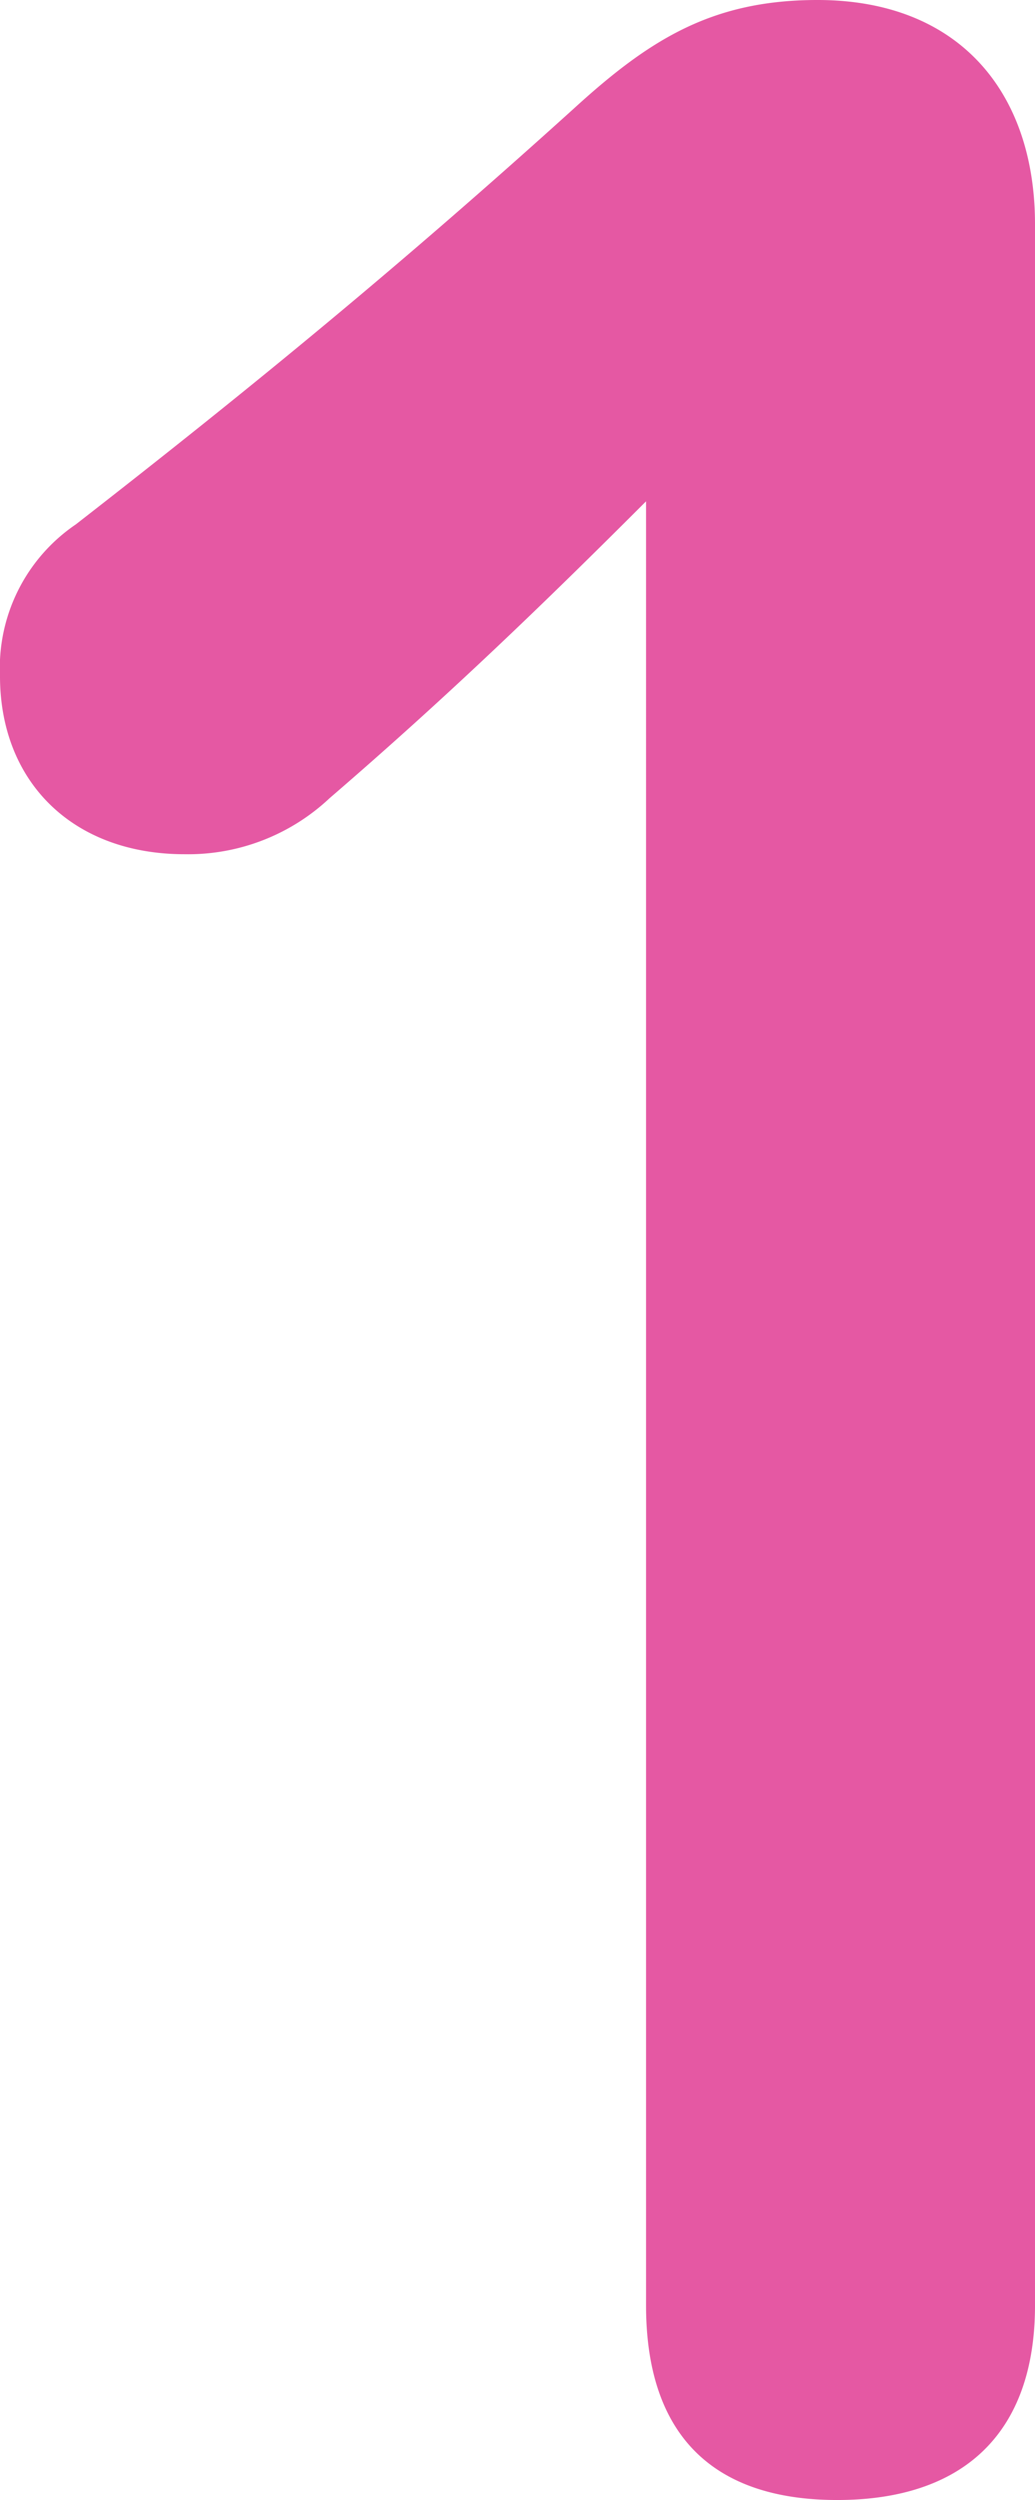
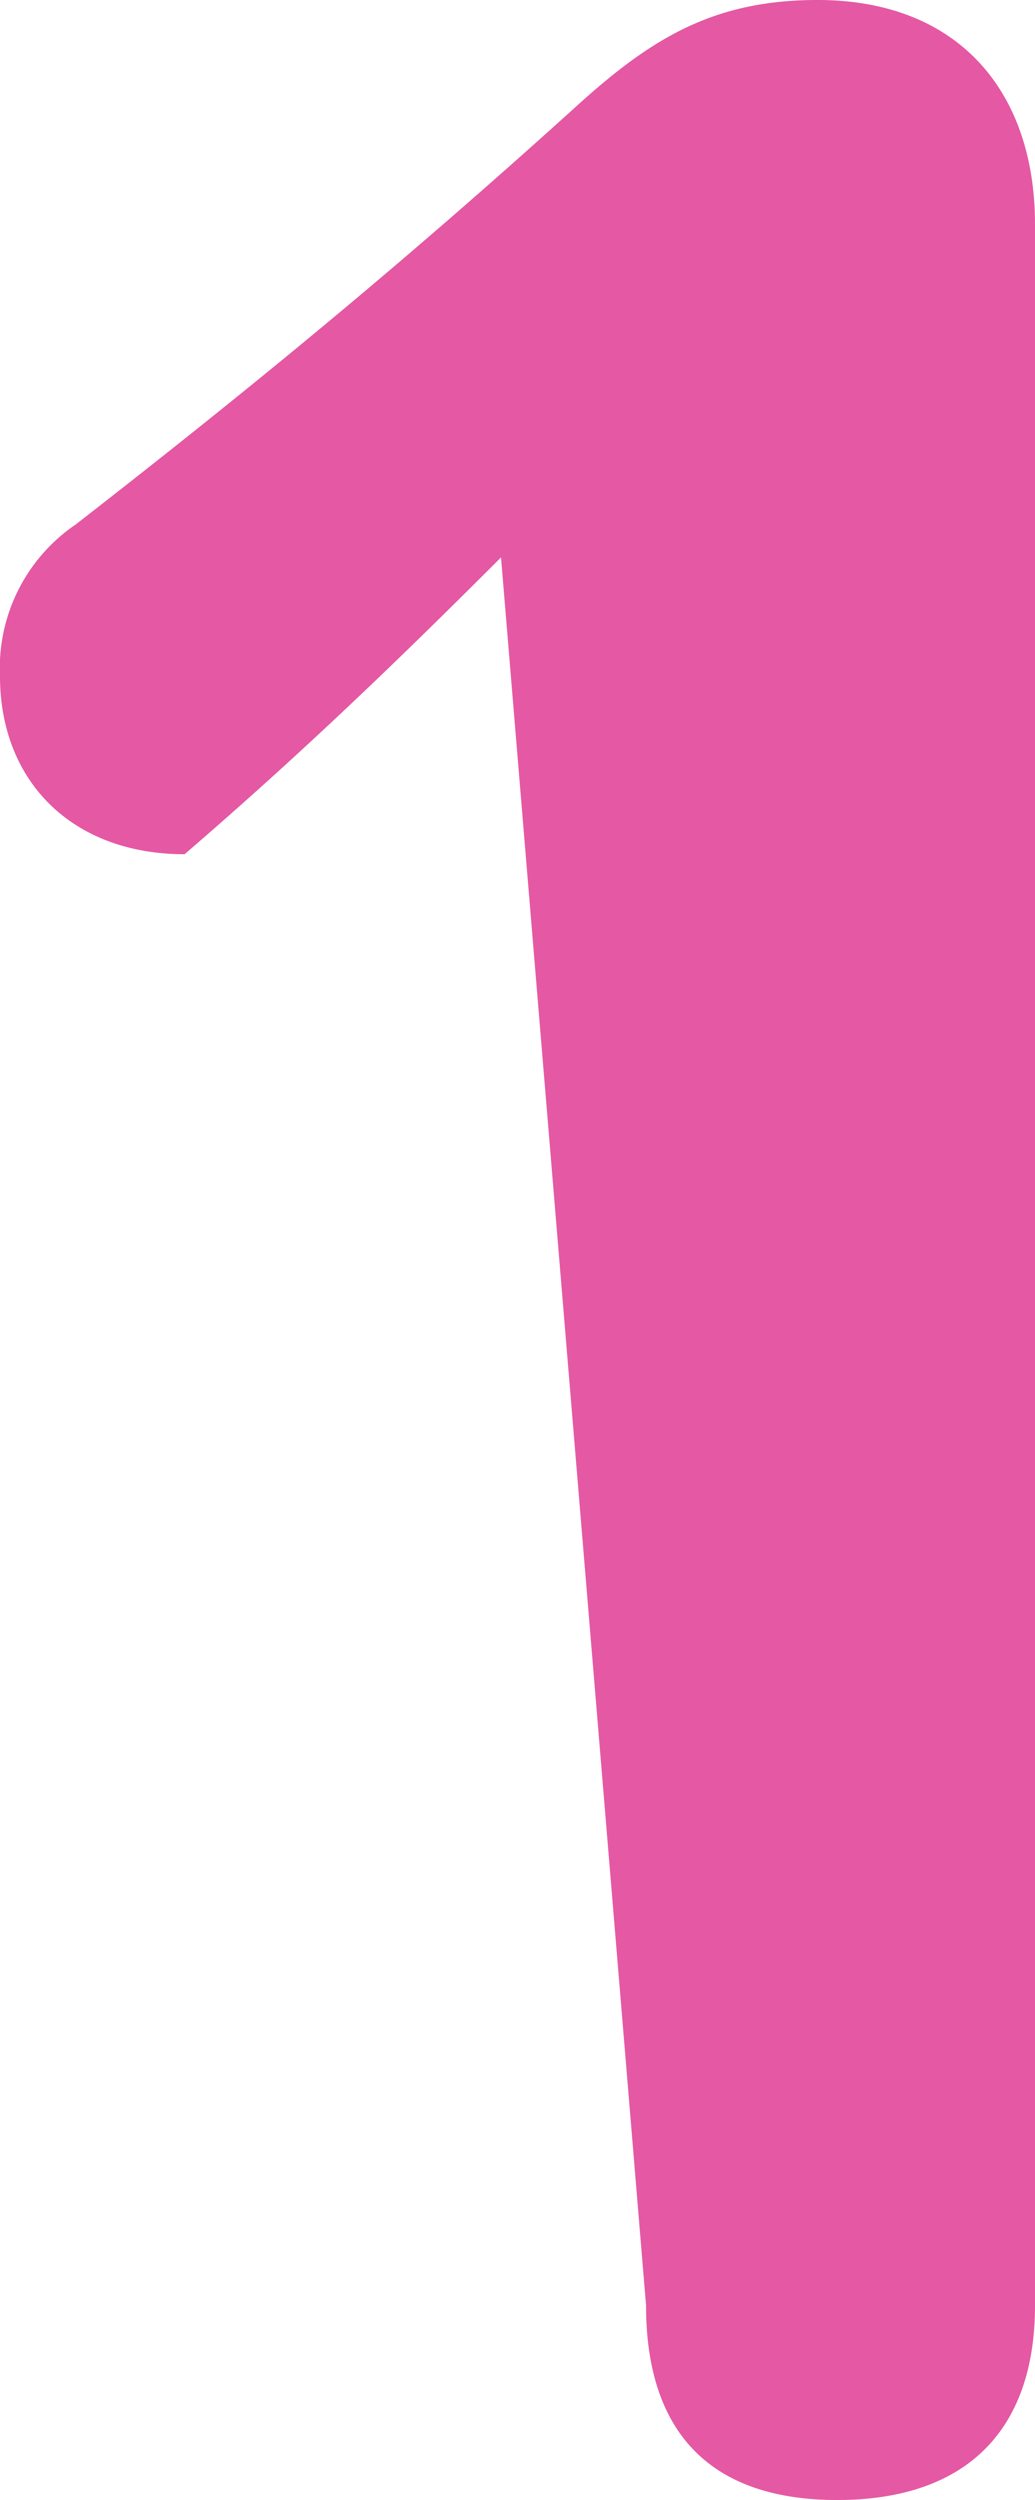
<svg xmlns="http://www.w3.org/2000/svg" width="31.4" height="75.8" viewBox="0 0 31.4 75.8">
-   <path id="パス_197558" data-name="パス 197558" d="M-3.4-5.9C-3.4-2-1.4,0,2.4,0s6-2,6-5.9V-69c0-4-2.3-6.8-6.6-6.8-3.2,0-5.1,1.2-7.4,3.3-5.2,4.7-9.7,8.4-15.1,12.6A5.26,5.26,0,0,0-23-55.3c0,3.2,2.2,5.4,5.6,5.4A6.269,6.269,0,0,0-13-51.6c3.6-3.1,6.5-5.9,9.6-9Z" transform="translate(23 75.8)" fill="#e558a3" />
+   <path id="パス_197558" data-name="パス 197558" d="M-3.4-5.9C-3.4-2-1.4,0,2.4,0s6-2,6-5.9V-69c0-4-2.3-6.8-6.6-6.8-3.2,0-5.1,1.2-7.4,3.3-5.2,4.7-9.7,8.4-15.1,12.6A5.26,5.26,0,0,0-23-55.3c0,3.2,2.2,5.4,5.6,5.4c3.6-3.1,6.5-5.9,9.6-9Z" transform="translate(23 75.8)" fill="#e558a3" />
</svg>